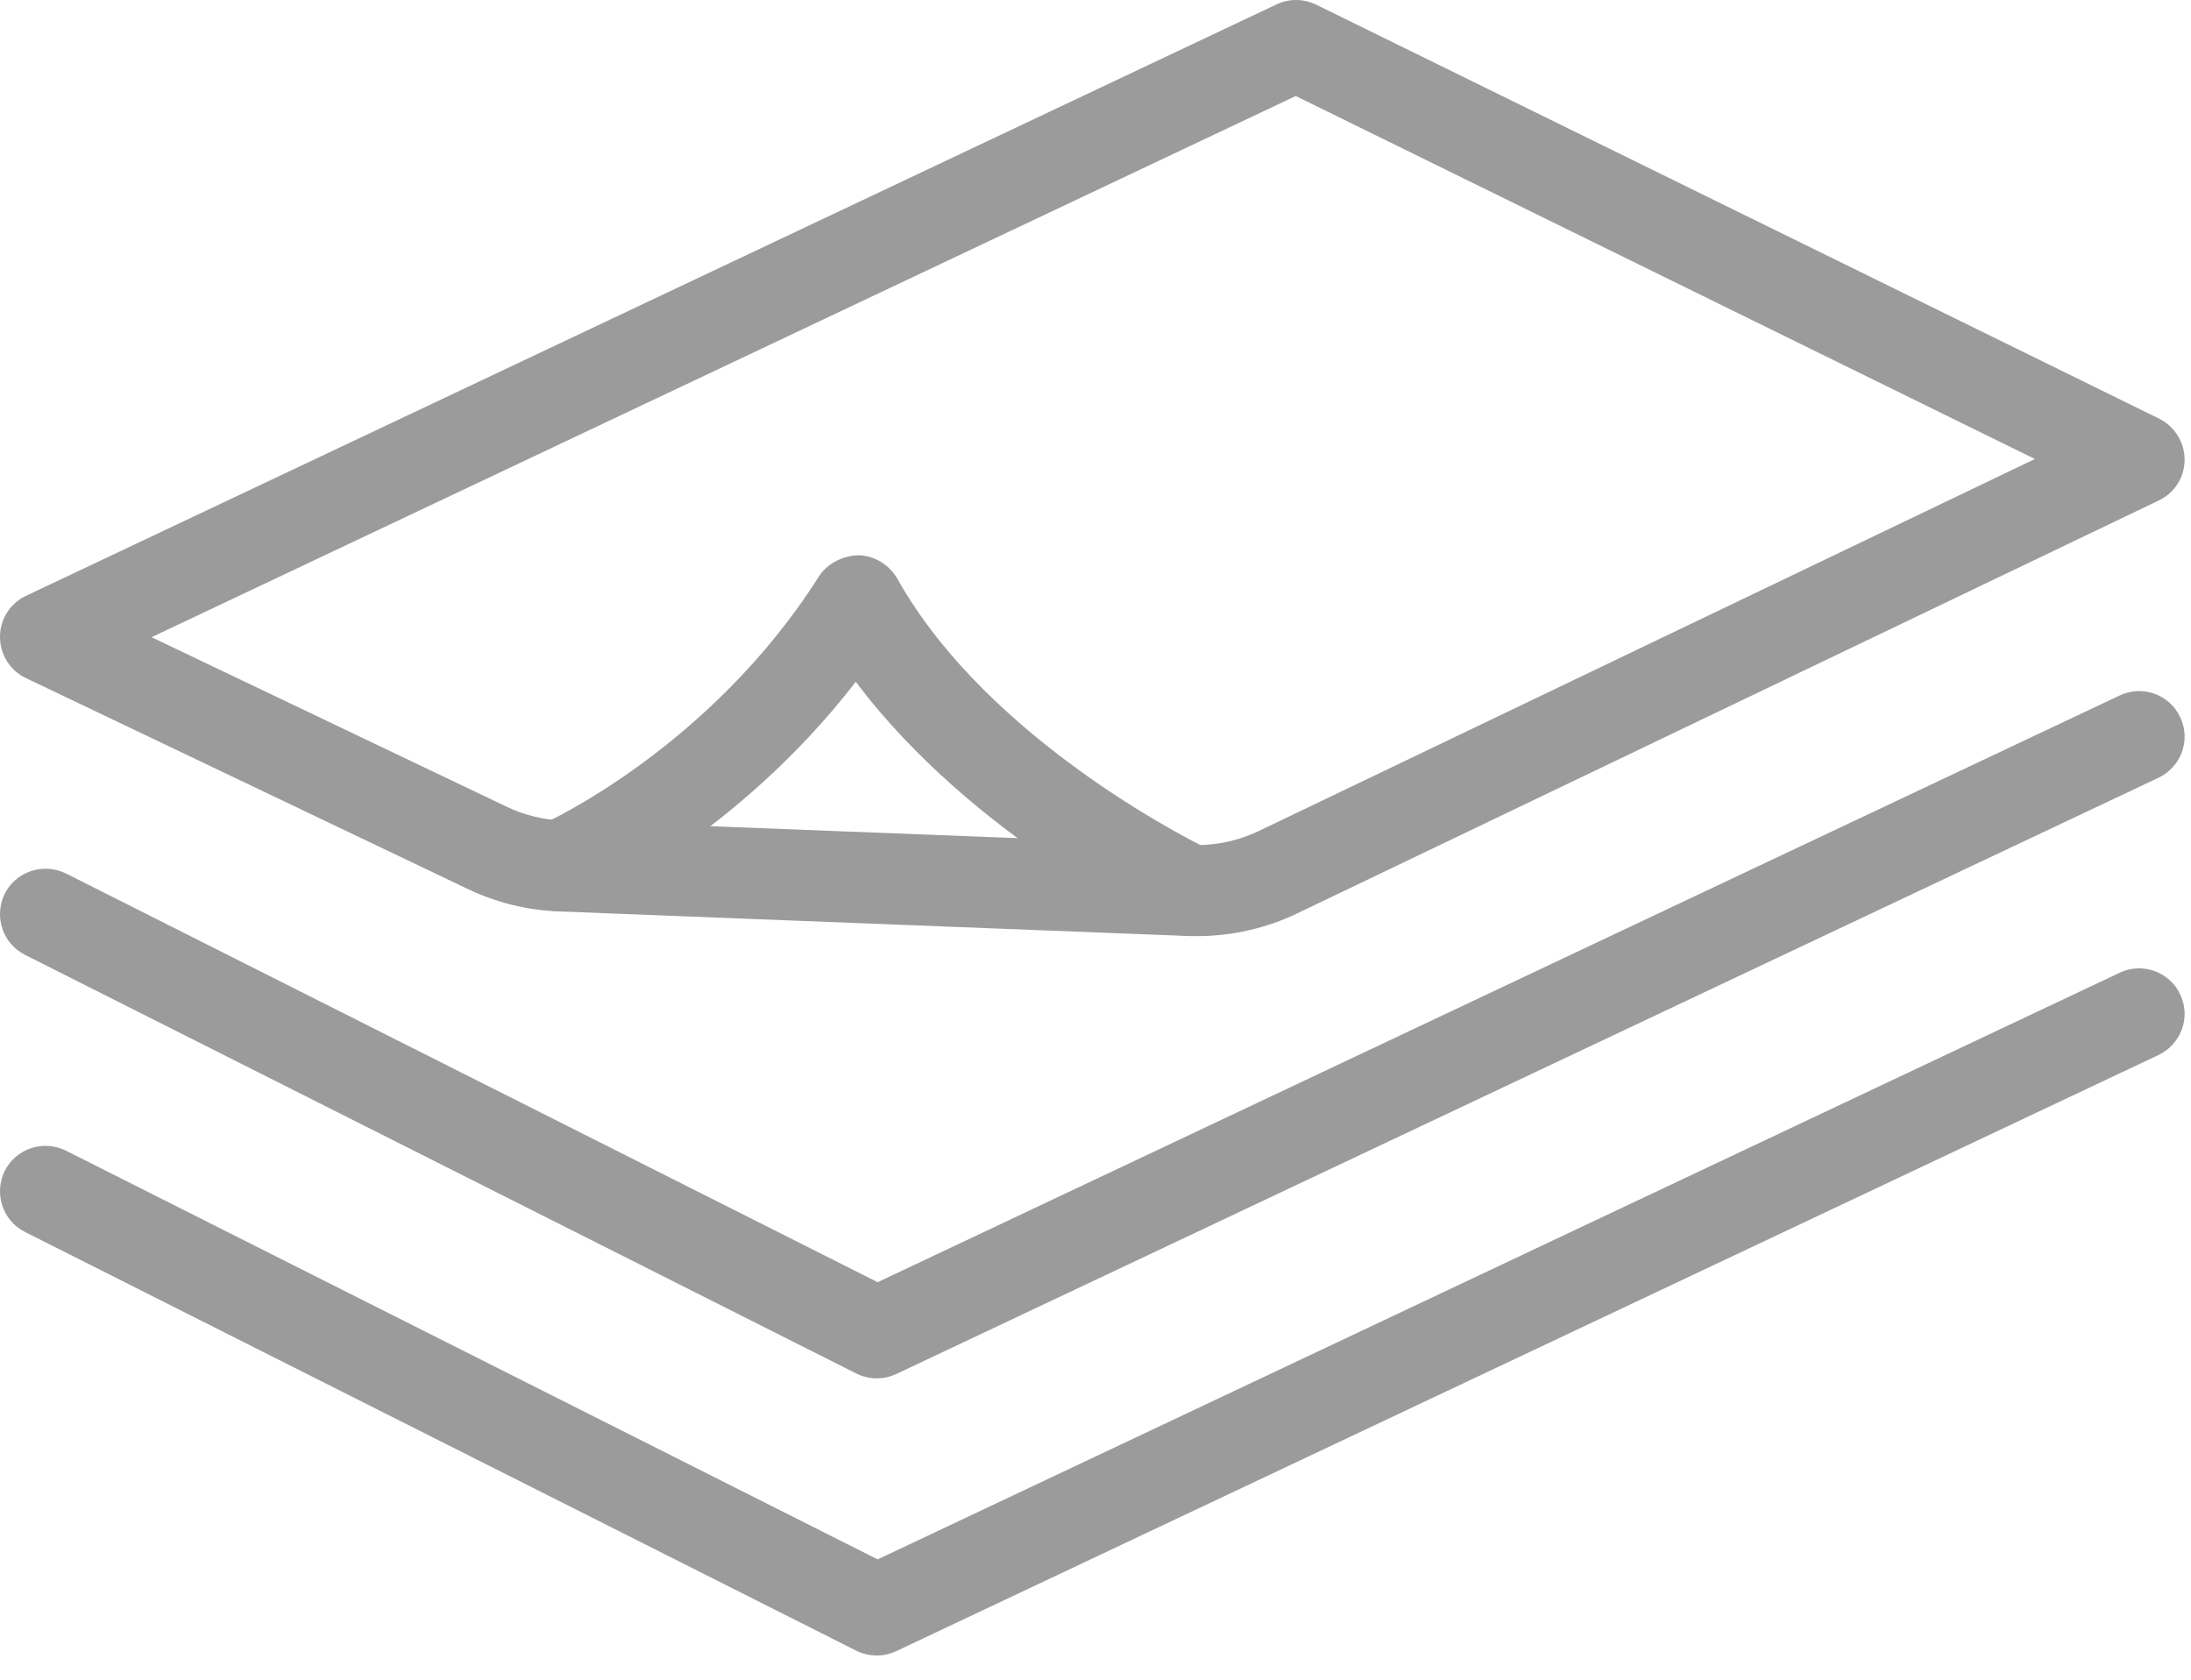
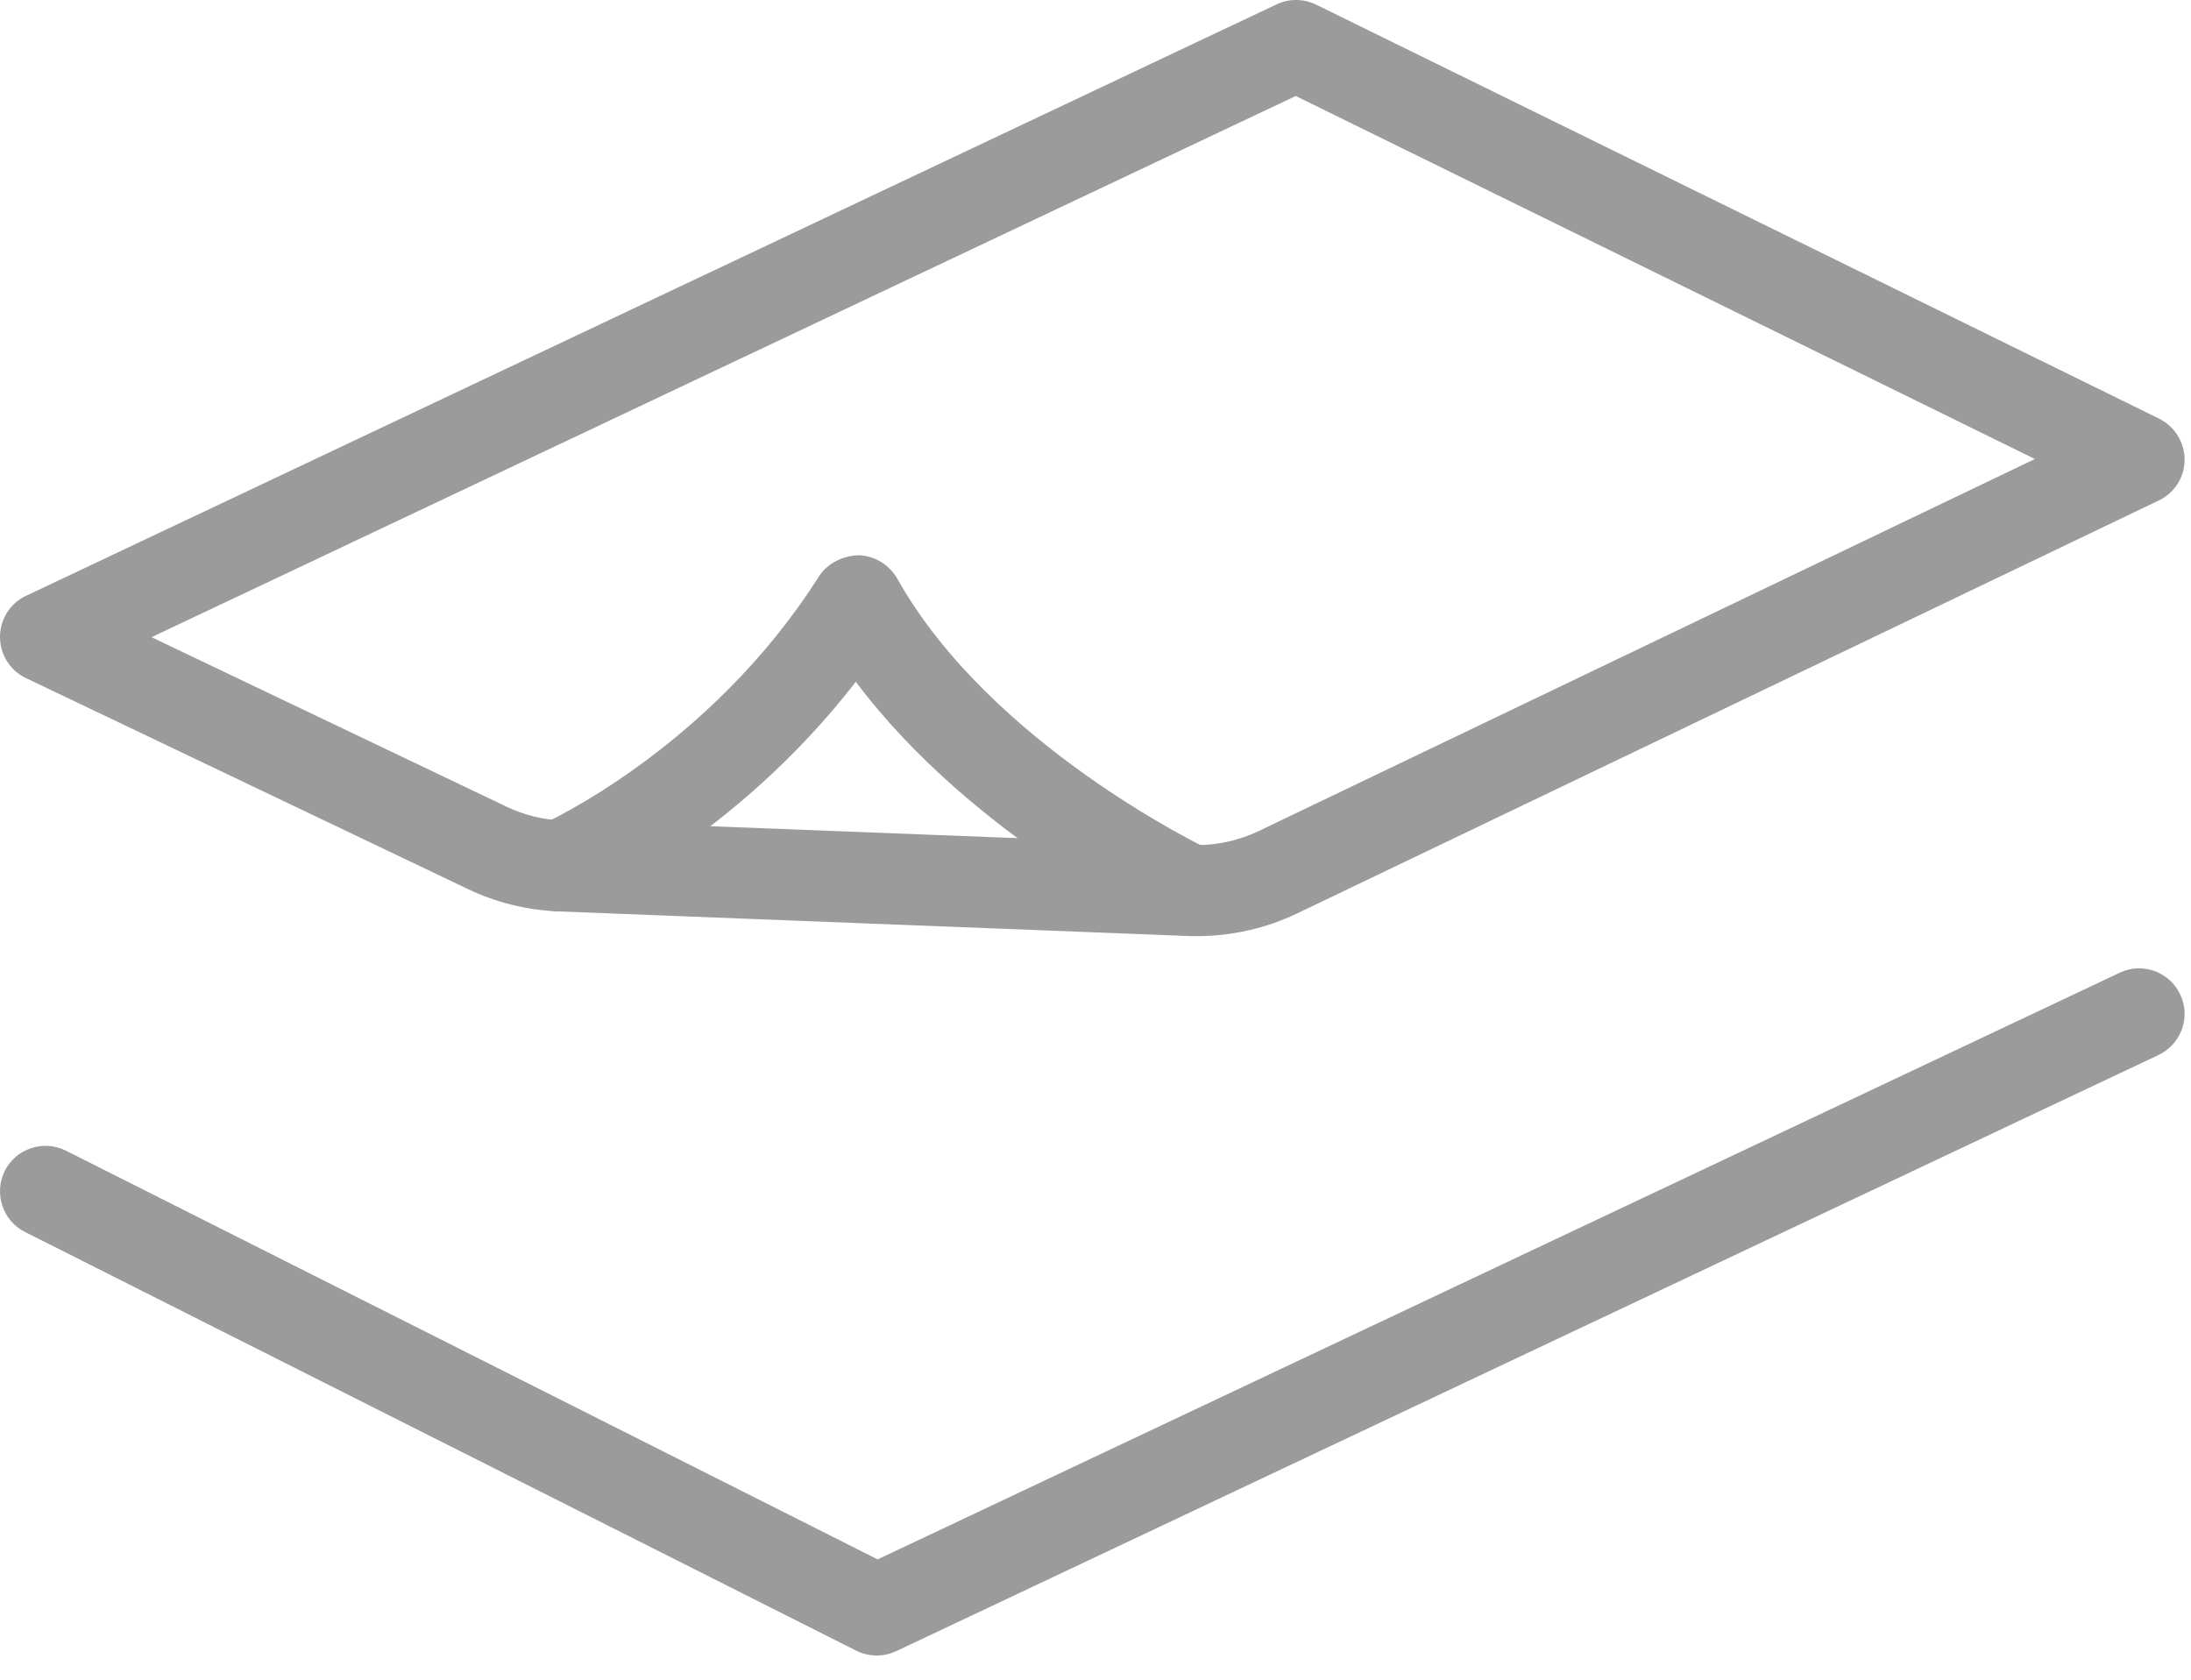
<svg xmlns="http://www.w3.org/2000/svg" width="60px" height="46px" viewBox="0 0 60 46" version="1.1">
  <title>Icon CDF</title>
  <desc>Created with Sketch.</desc>
  <defs />
  <g id="Accueil" stroke="none" stroke-width="1" fill="none" fill-rule="evenodd">
    <g id="Home" transform="translate(-462, -1985)" fill="#9B9B9B">
      <g id="Présentation-produit" transform="translate(0, 1722)">
        <g id="Group-13" transform="translate(230, 214)">
          <g id="Group-12">
            <g id="Group-22-Copy" transform="translate(187, 10)">
              <g id="Icon-CDF" transform="translate(45, 39)">
                <path d="M4.15,17.45 L13.872,22.092 C14.358,22.322 14.869,22.449 15.392,22.469 L32.779,23.144 C33.352,23.144 33.938,23.012 34.462,22.762 L55.725,12.57 L35.484,2.629 L4.15,17.45 Z M32.779,25.637 L32.779,25.637 L32.53,25.633 L15.305,24.96 C14.433,24.927 13.585,24.718 12.8,24.341 L0.71,18.57 C0.274,18.363 0,17.923 0,17.442 C0,16.962 0.274,16.524 0.71,16.318 L34.96,0.119 C35.297,-0.042 35.696,-0.04 36.045,0.128 L59.127,11.465 C59.551,11.675 59.825,12.113 59.825,12.59 C59.825,13.067 59.551,13.501 59.115,13.707 L35.534,25.009 C34.686,25.42 33.726,25.637 32.779,25.637 L32.779,25.637 Z" id="Fill-928" />
-                 <path d="M24.009,37.747 C23.822,37.747 23.622,37.702 23.448,37.614 L0.69,26.152 C0.066,25.841 -0.17,25.092 0.129,24.477 C0.44,23.863 1.188,23.615 1.811,23.923 L24.034,35.114 L58.047,19.046 C58.67,18.75 59.418,19.02 59.704,19.642 C60.004,20.264 59.729,21.007 59.106,21.301 L24.545,37.628 C24.37,37.707 24.196,37.747 24.009,37.747" id="Fill-929" />
                <path d="M24.009,45.337 C23.822,45.337 23.622,45.292 23.448,45.205 L0.69,33.741 C0.066,33.43 -0.17,32.683 0.129,32.067 C0.44,31.451 1.188,31.204 1.811,31.514 L24.034,42.705 L58.047,26.639 C58.67,26.342 59.418,26.614 59.704,27.235 C60.004,27.857 59.729,28.598 59.106,28.894 L24.545,45.217 C24.37,45.297 24.196,45.337 24.009,45.337" id="Fill-930" />
                <path d="M32.584,25.634 C32.397,25.634 32.222,25.596 32.048,25.516 C31.811,25.401 26.639,22.94 23.436,18.671 C20.133,22.945 16.045,24.772 15.858,24.857 C15.222,25.135 14.487,24.844 14.212,24.215 C13.938,23.584 14.225,22.849 14.848,22.572 C14.898,22.553 19.435,20.506 22.426,15.786 C22.663,15.416 23.099,15.217 23.51,15.206 C23.947,15.219 24.345,15.459 24.57,15.843 C27.125,20.408 33.045,23.231 33.107,23.259 C33.73,23.553 34.005,24.295 33.705,24.917 C33.494,25.37 33.045,25.634 32.584,25.634" id="Fill-931" />
              </g>
            </g>
          </g>
        </g>
      </g>
    </g>
  </g>
</svg>